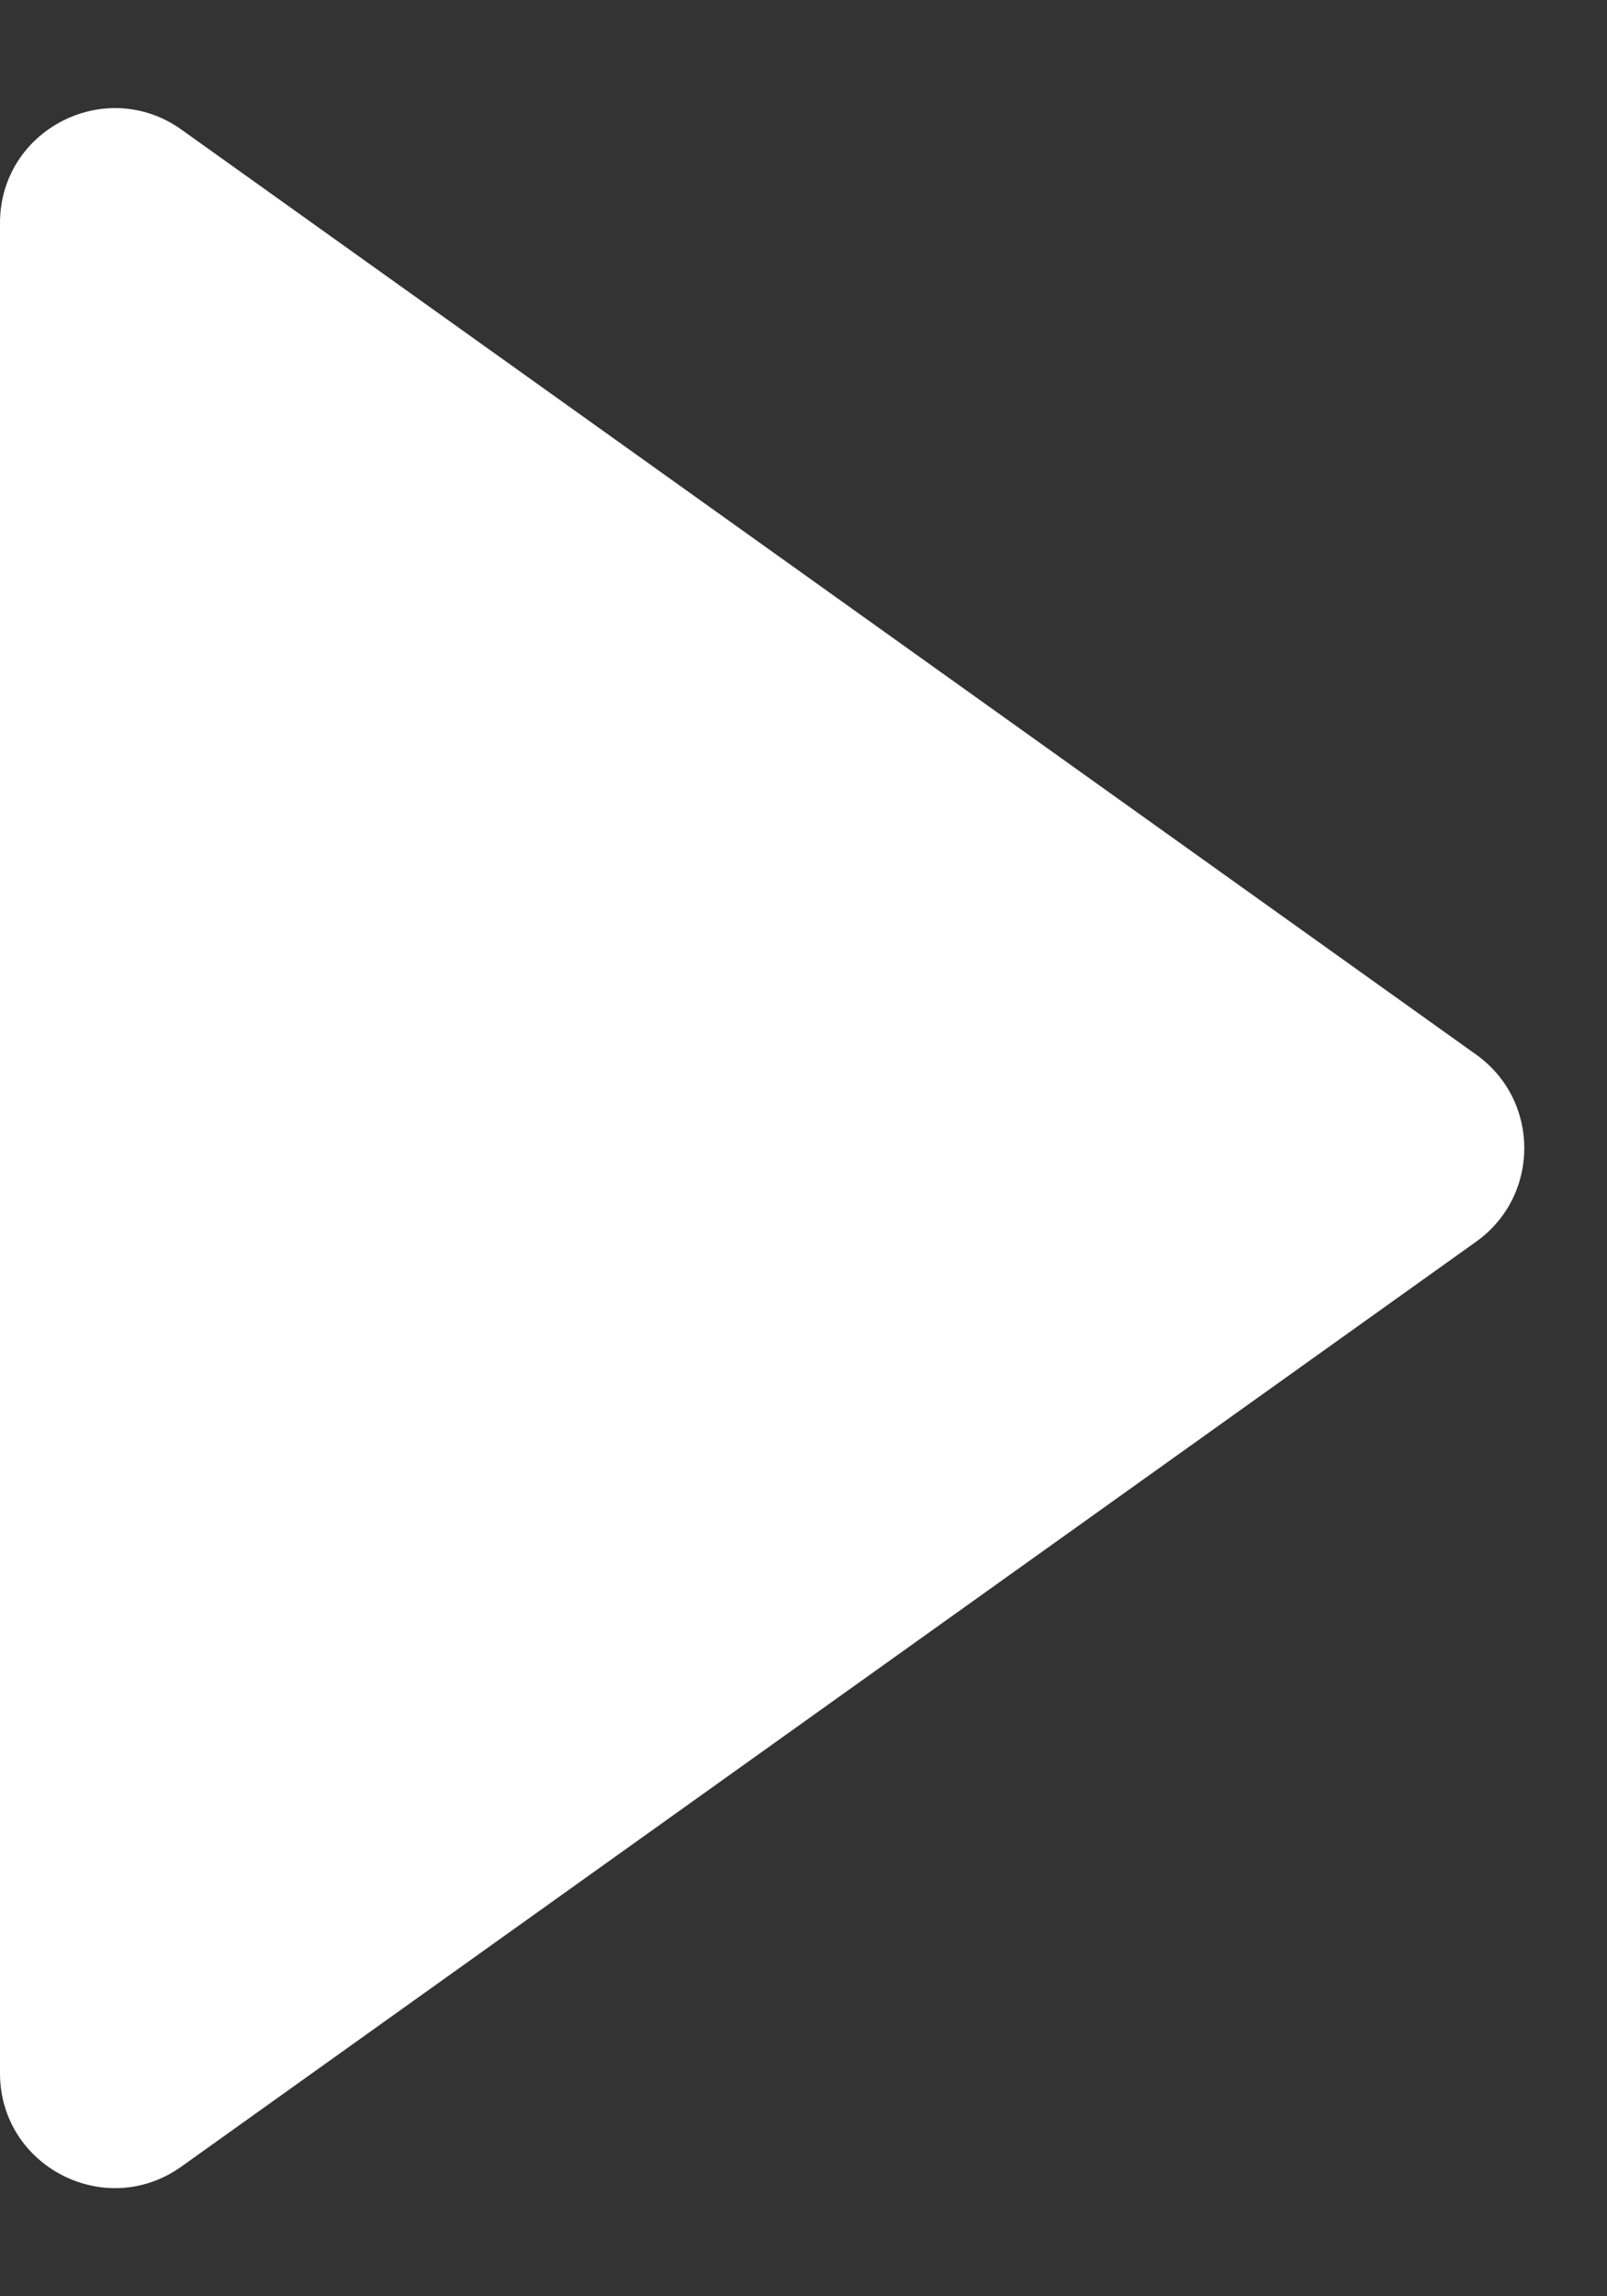
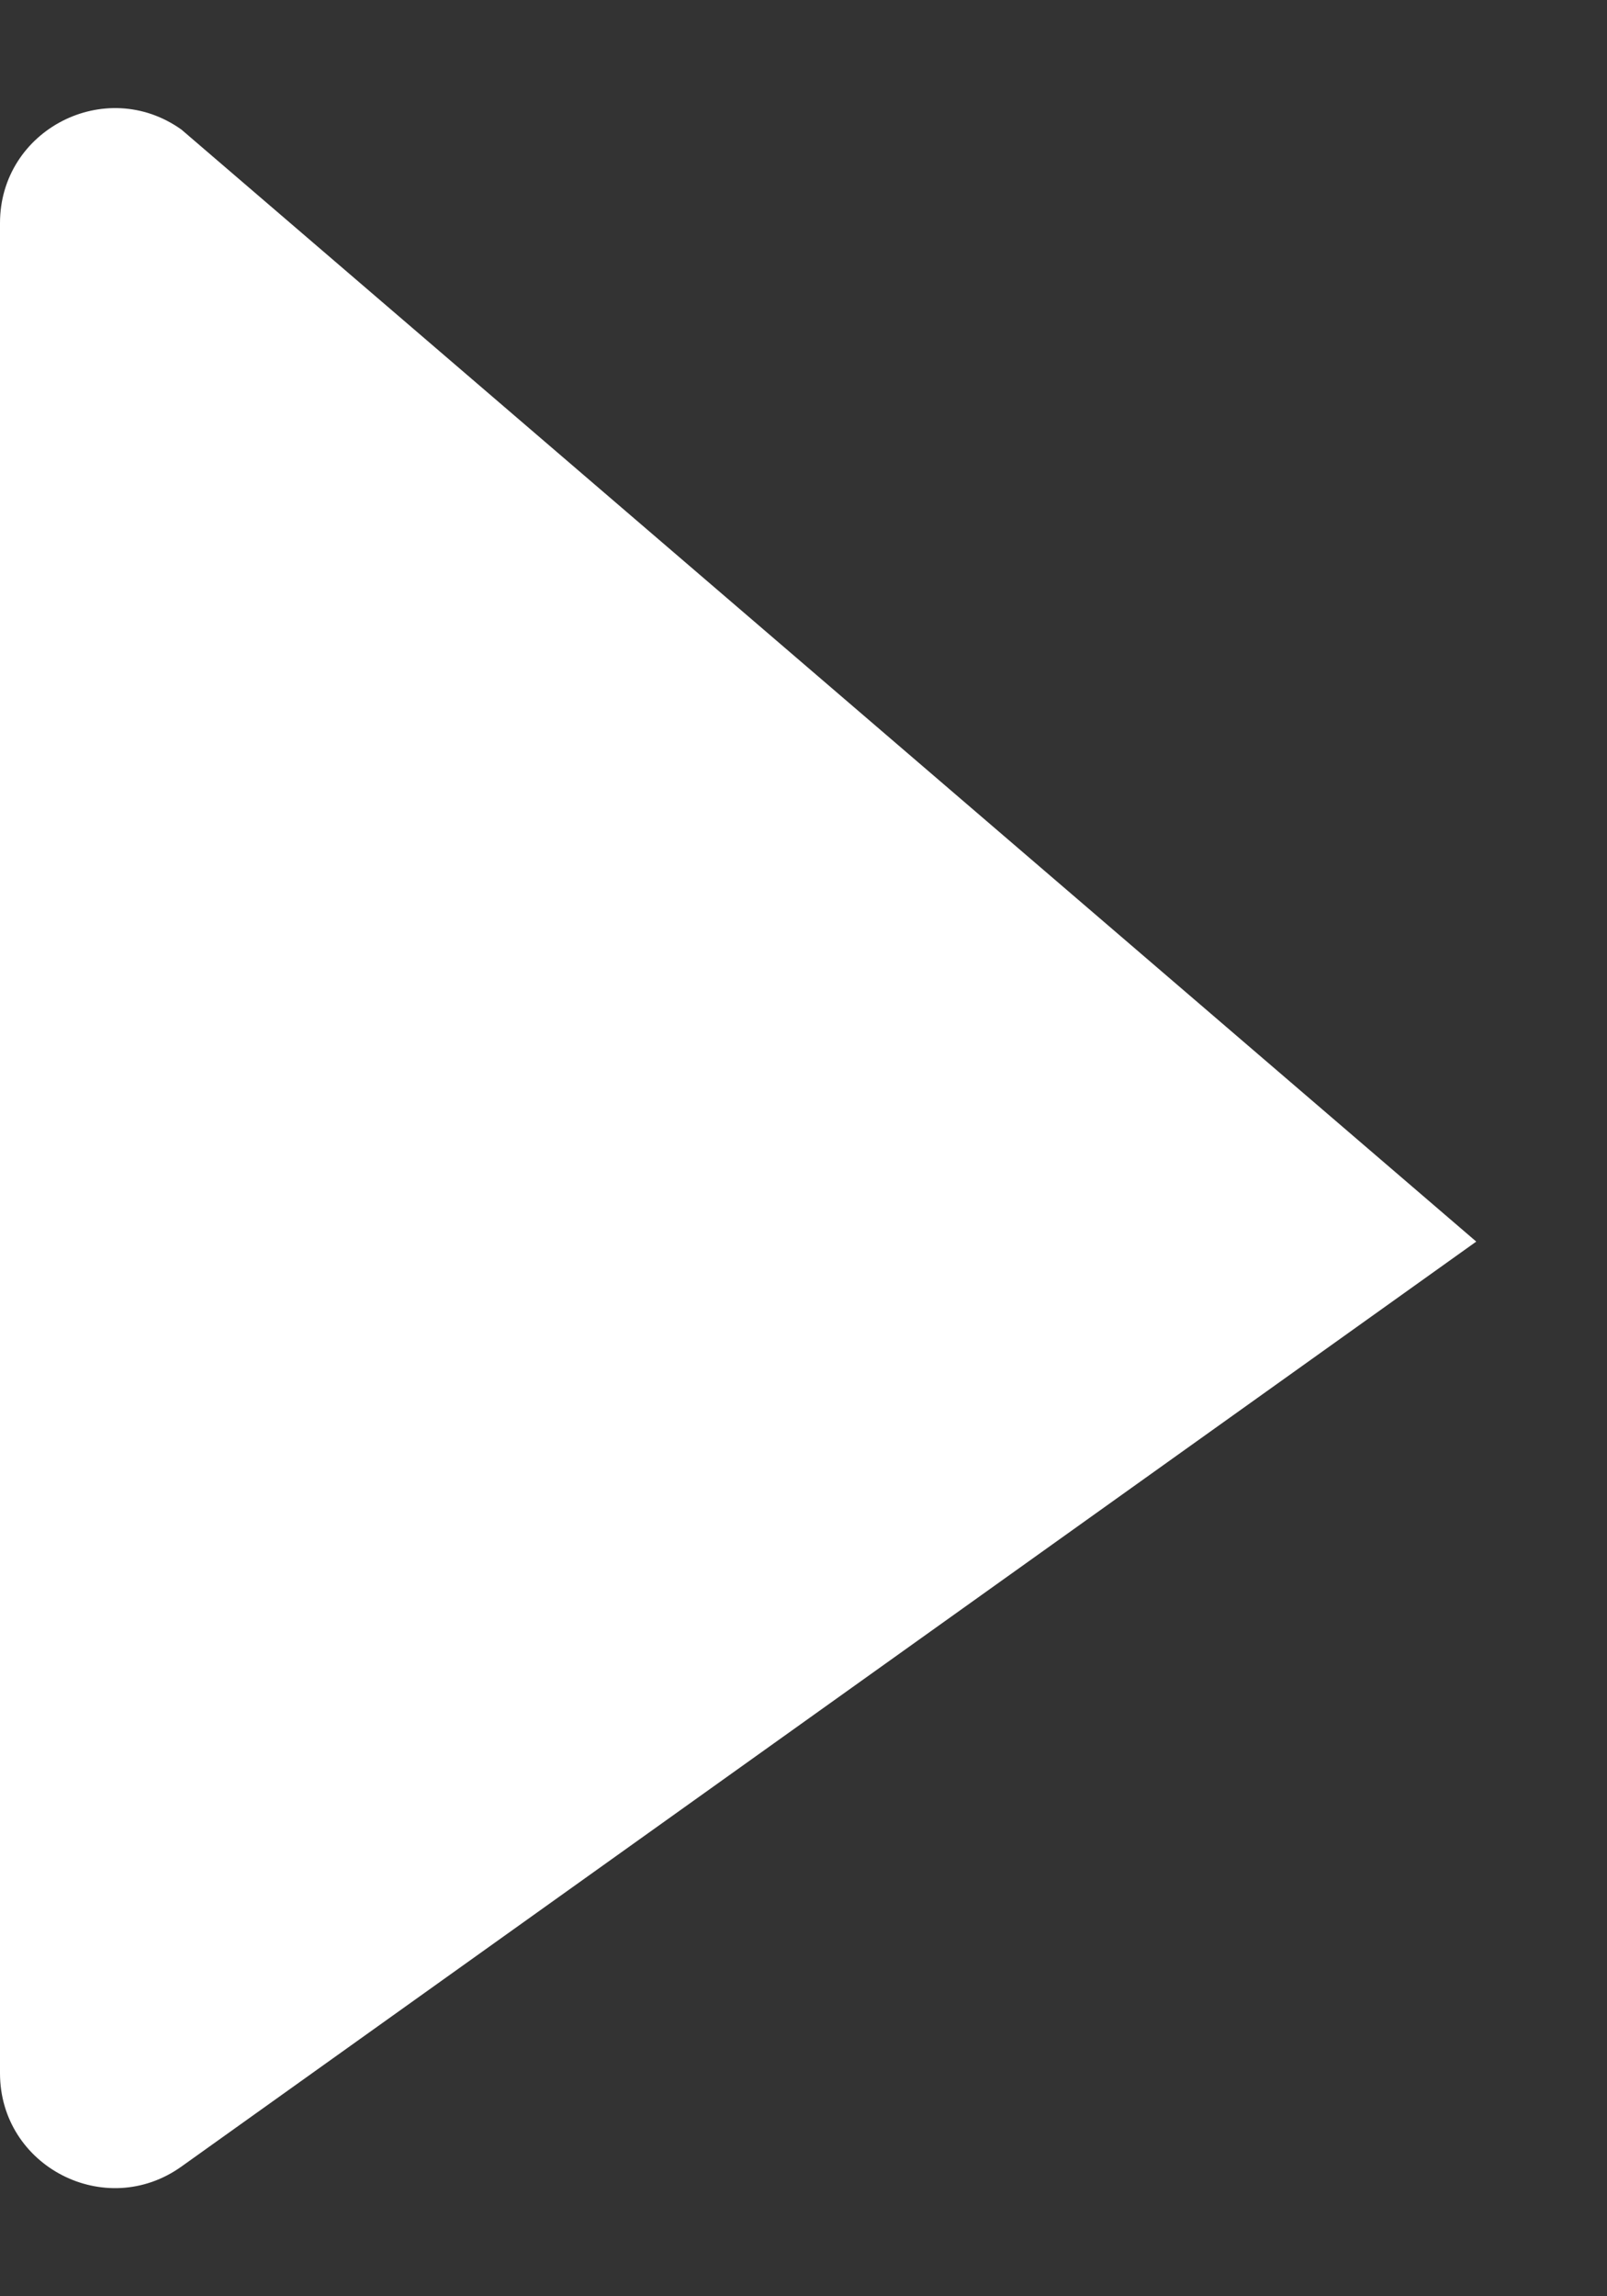
<svg xmlns="http://www.w3.org/2000/svg" width="14" height="20" viewBox="0 0 14 20" fill="none">
  <rect x="0" y="0" width="14" height="20" fill="#333333" stroke="none" />
-   <path fill-rule="evenodd" clip-rule="evenodd" d="M12.861 10.814C13.419 10.415 13.419 9.585 12.861 9.186L1.581 1.129C0.919 0.657 -8.24842e-07 1.13 -7.89288e-07 1.943L-8.49395e-08 18.057C-4.93859e-08 18.87 0.919 19.343 1.581 18.87L12.861 10.814Z" fill="white" />
+   <path fill-rule="evenodd" clip-rule="evenodd" d="M12.861 10.814L1.581 1.129C0.919 0.657 -8.24842e-07 1.13 -7.89288e-07 1.943L-8.49395e-08 18.057C-4.93859e-08 18.87 0.919 19.343 1.581 18.87L12.861 10.814Z" fill="white" />
</svg>